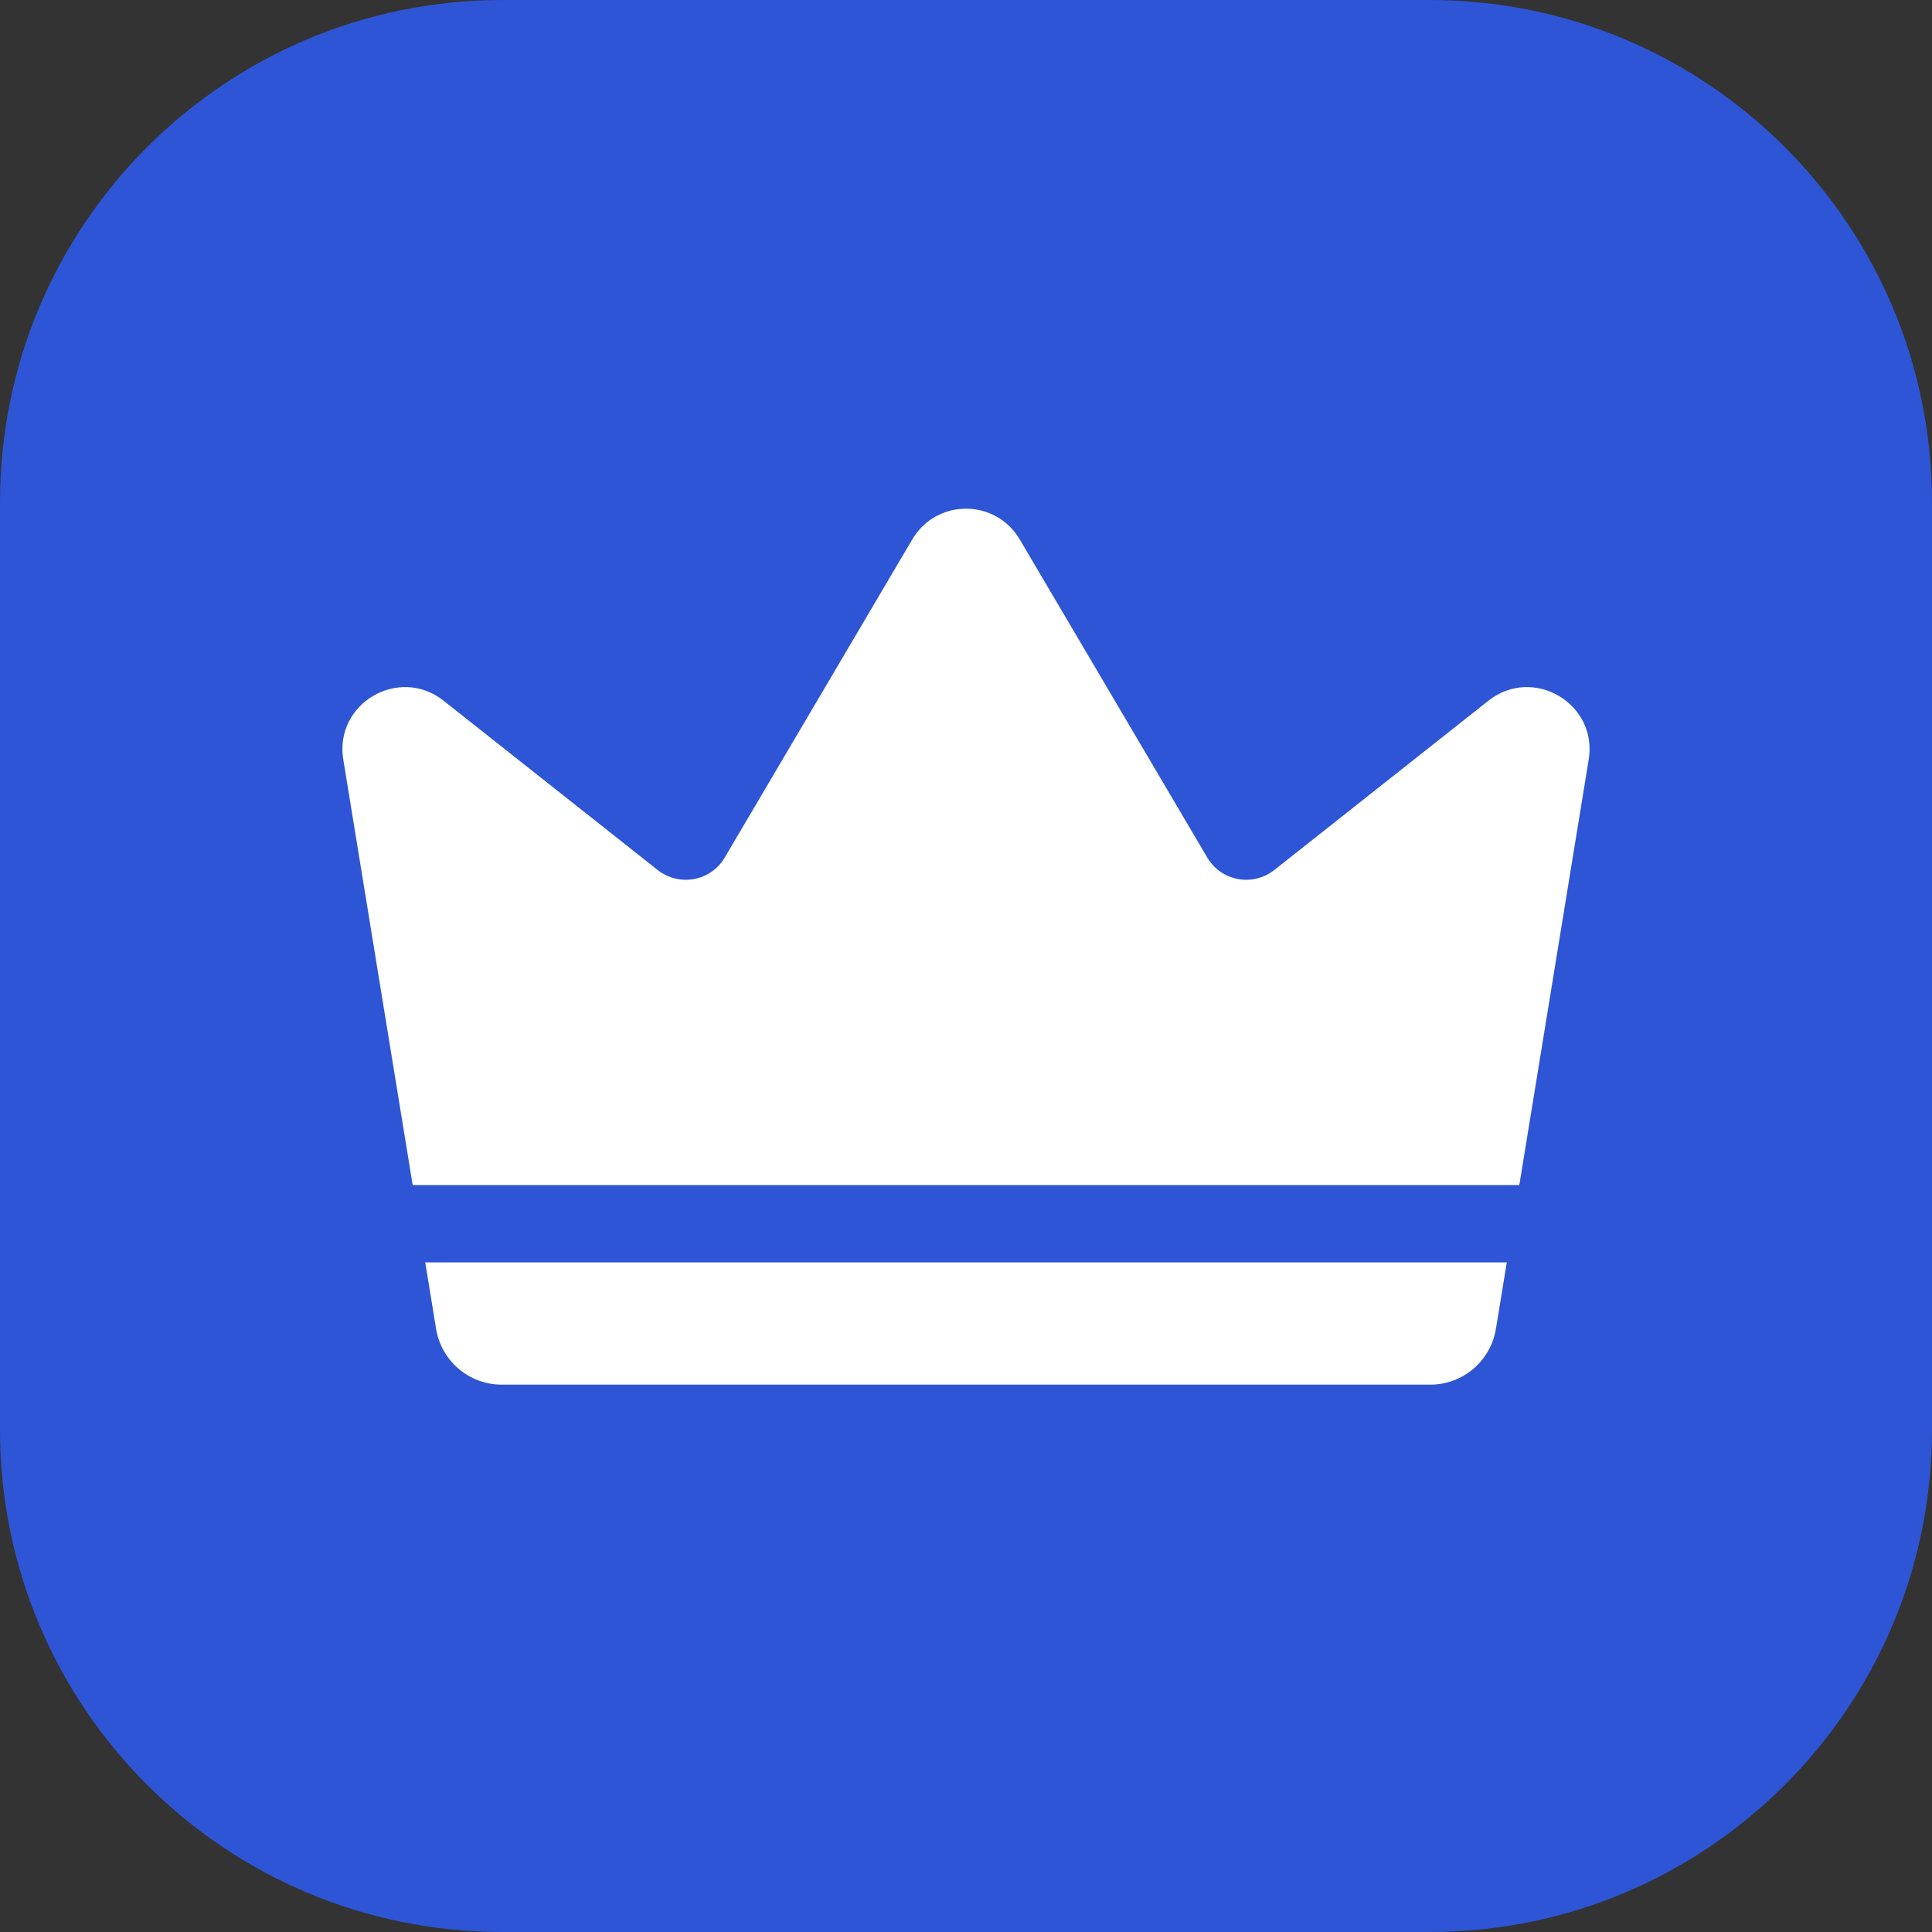
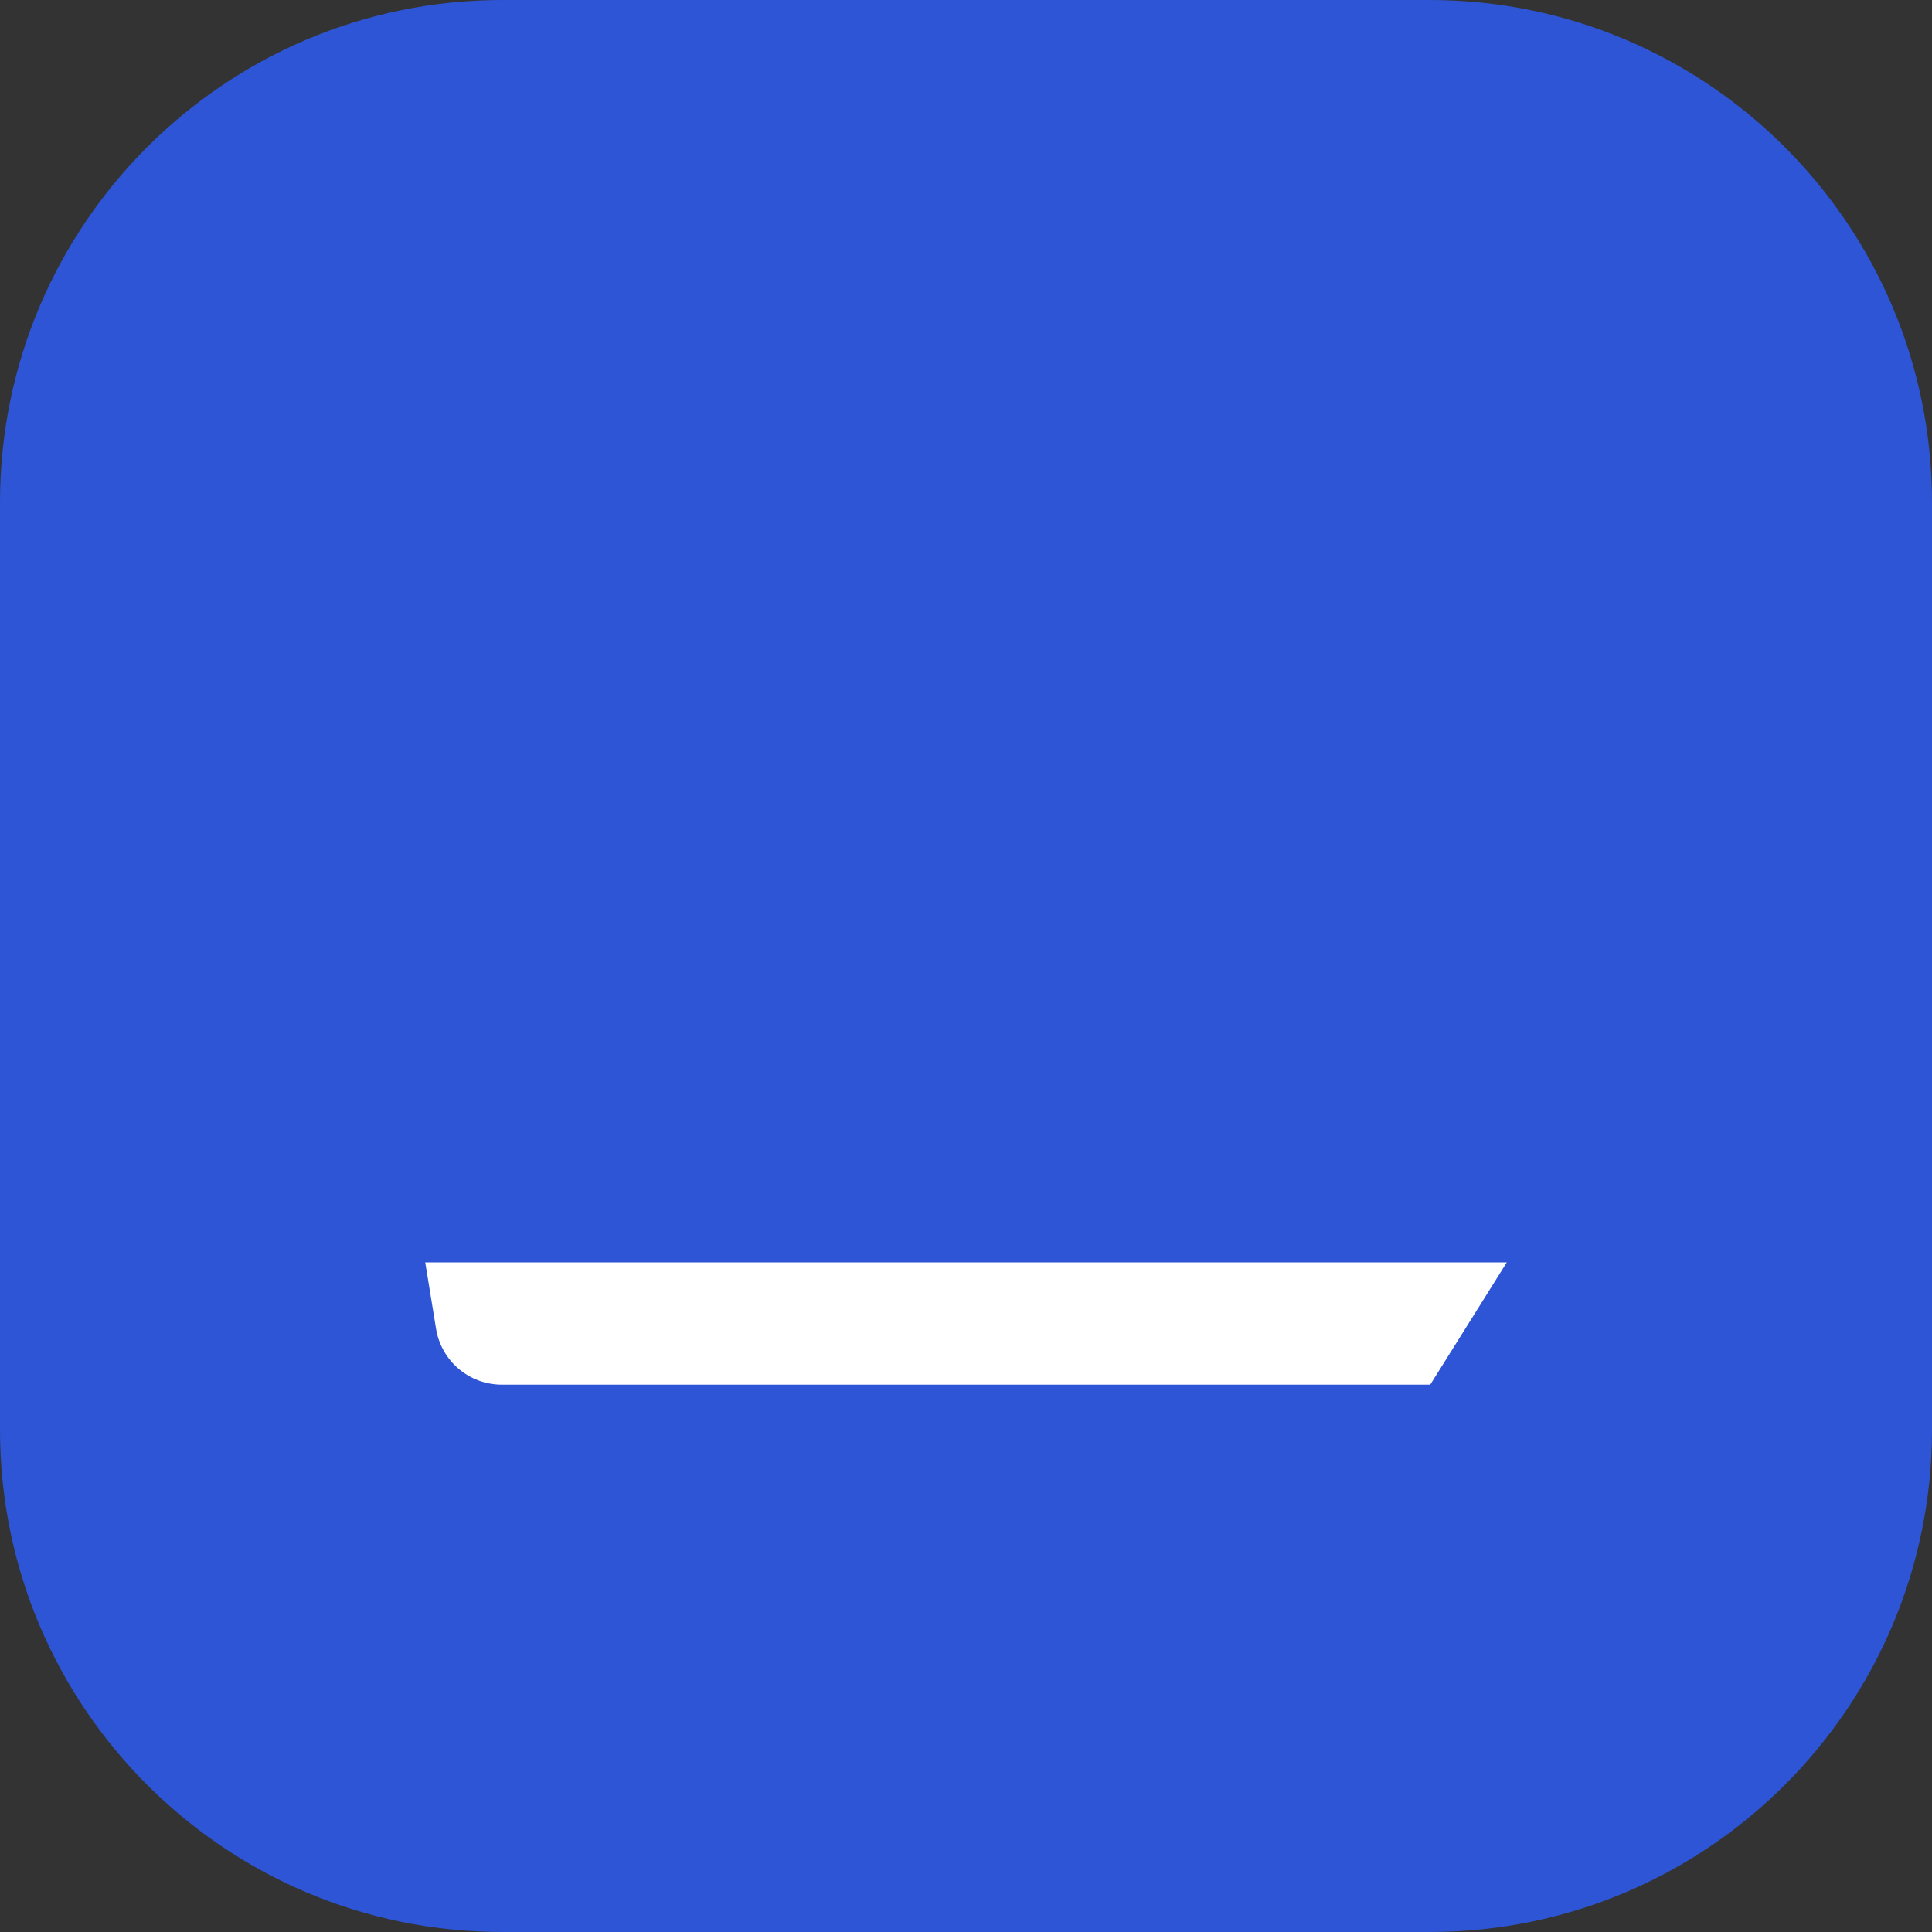
<svg xmlns="http://www.w3.org/2000/svg" width="56" height="56" viewBox="0 0 56 56" fill="none">
  <rect x="0" y="0" width="56" height="56" fill="#333333" stroke="none" />
  <path d="M41.44 0H14.56C6.519 0 0 6.519 0 14.56V41.44C0 49.481 6.519 56 14.56 56H41.44C49.481 56 56 49.481 56 41.44V14.56C56 6.519 49.481 0 41.44 0Z" fill="#2E55D6" />
-   <path d="M12.639 38.511C12.79 39.447 13.597 40.135 14.543 40.135H41.457C42.403 40.135 43.21 39.447 43.361 38.511L43.675 36.591H12.326L12.639 38.511Z" fill="white" />
-   <path d="M43.142 20.311L36.938 25.217C36.31 25.71 35.398 25.542 34.994 24.858L29.557 15.635C28.857 14.448 27.143 14.448 26.443 15.635L21.006 24.858C20.602 25.542 19.69 25.71 19.062 25.217L12.858 20.311C11.564 19.287 9.682 20.39 9.951 22.019L11.962 34.35H44.038L46.049 22.019C46.318 20.39 44.436 19.287 43.142 20.311Z" fill="white" />
+   <path d="M12.639 38.511C12.79 39.447 13.597 40.135 14.543 40.135H41.457L43.675 36.591H12.326L12.639 38.511Z" fill="white" />
</svg>